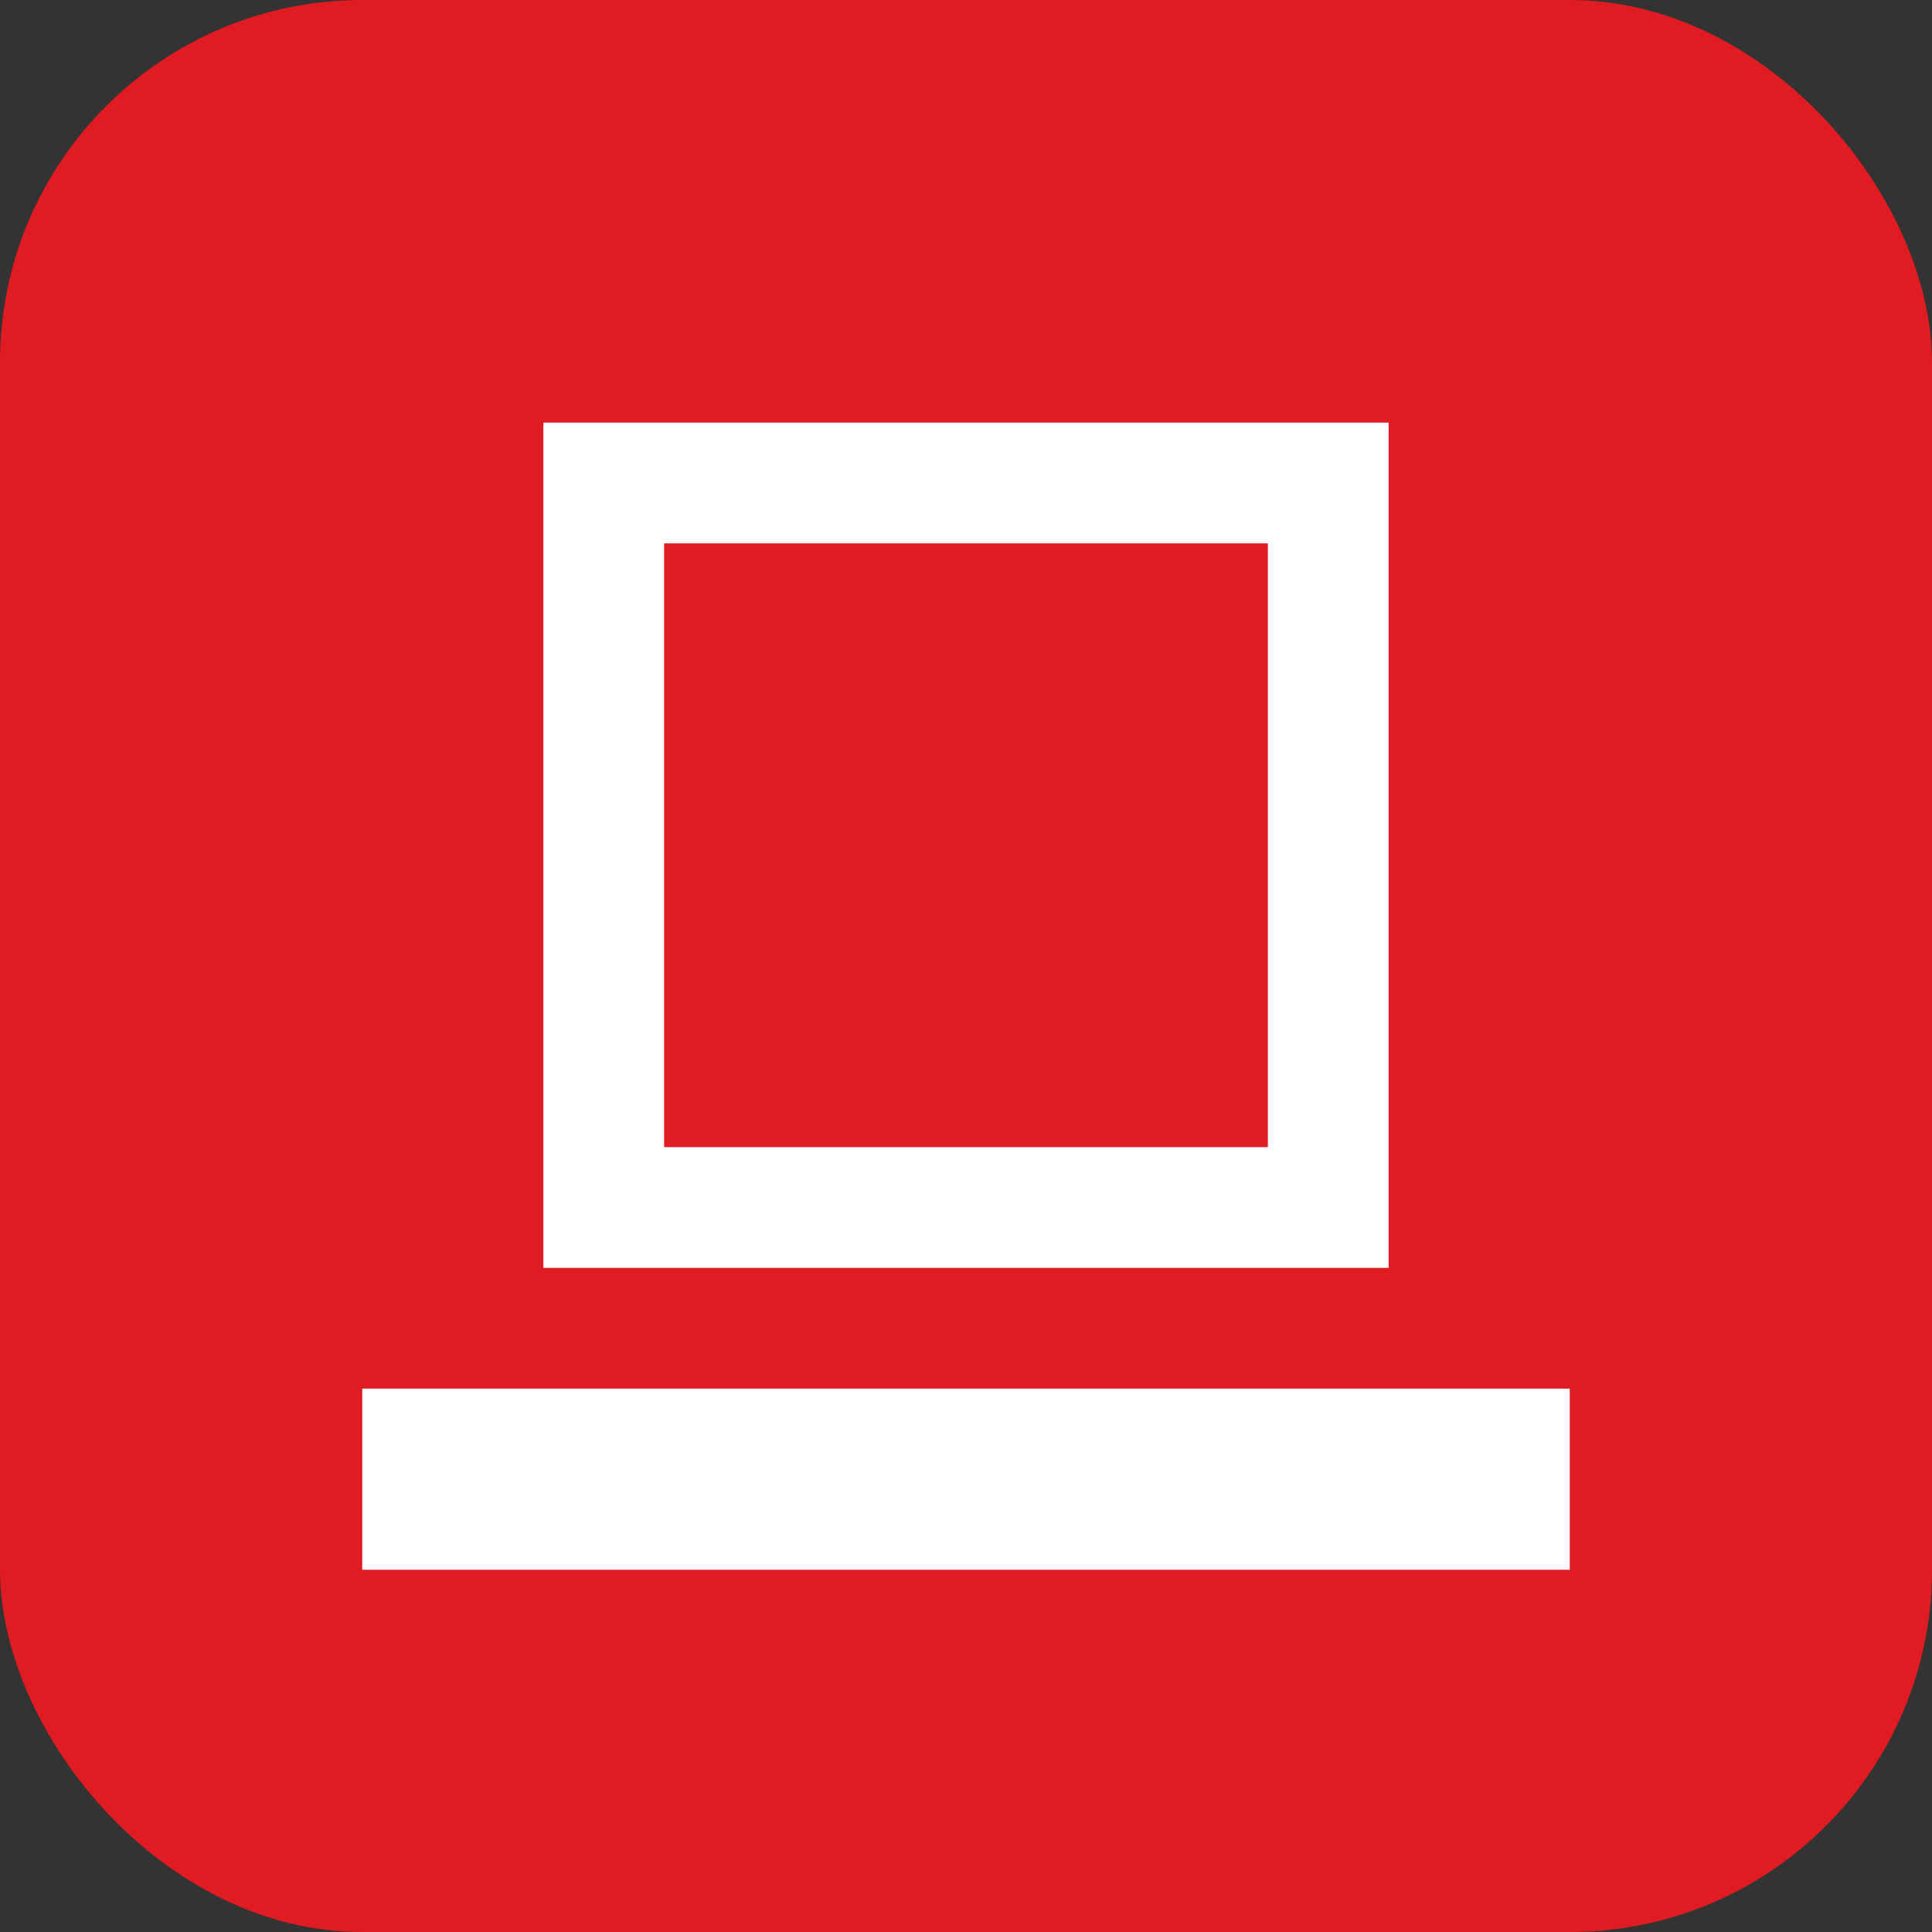
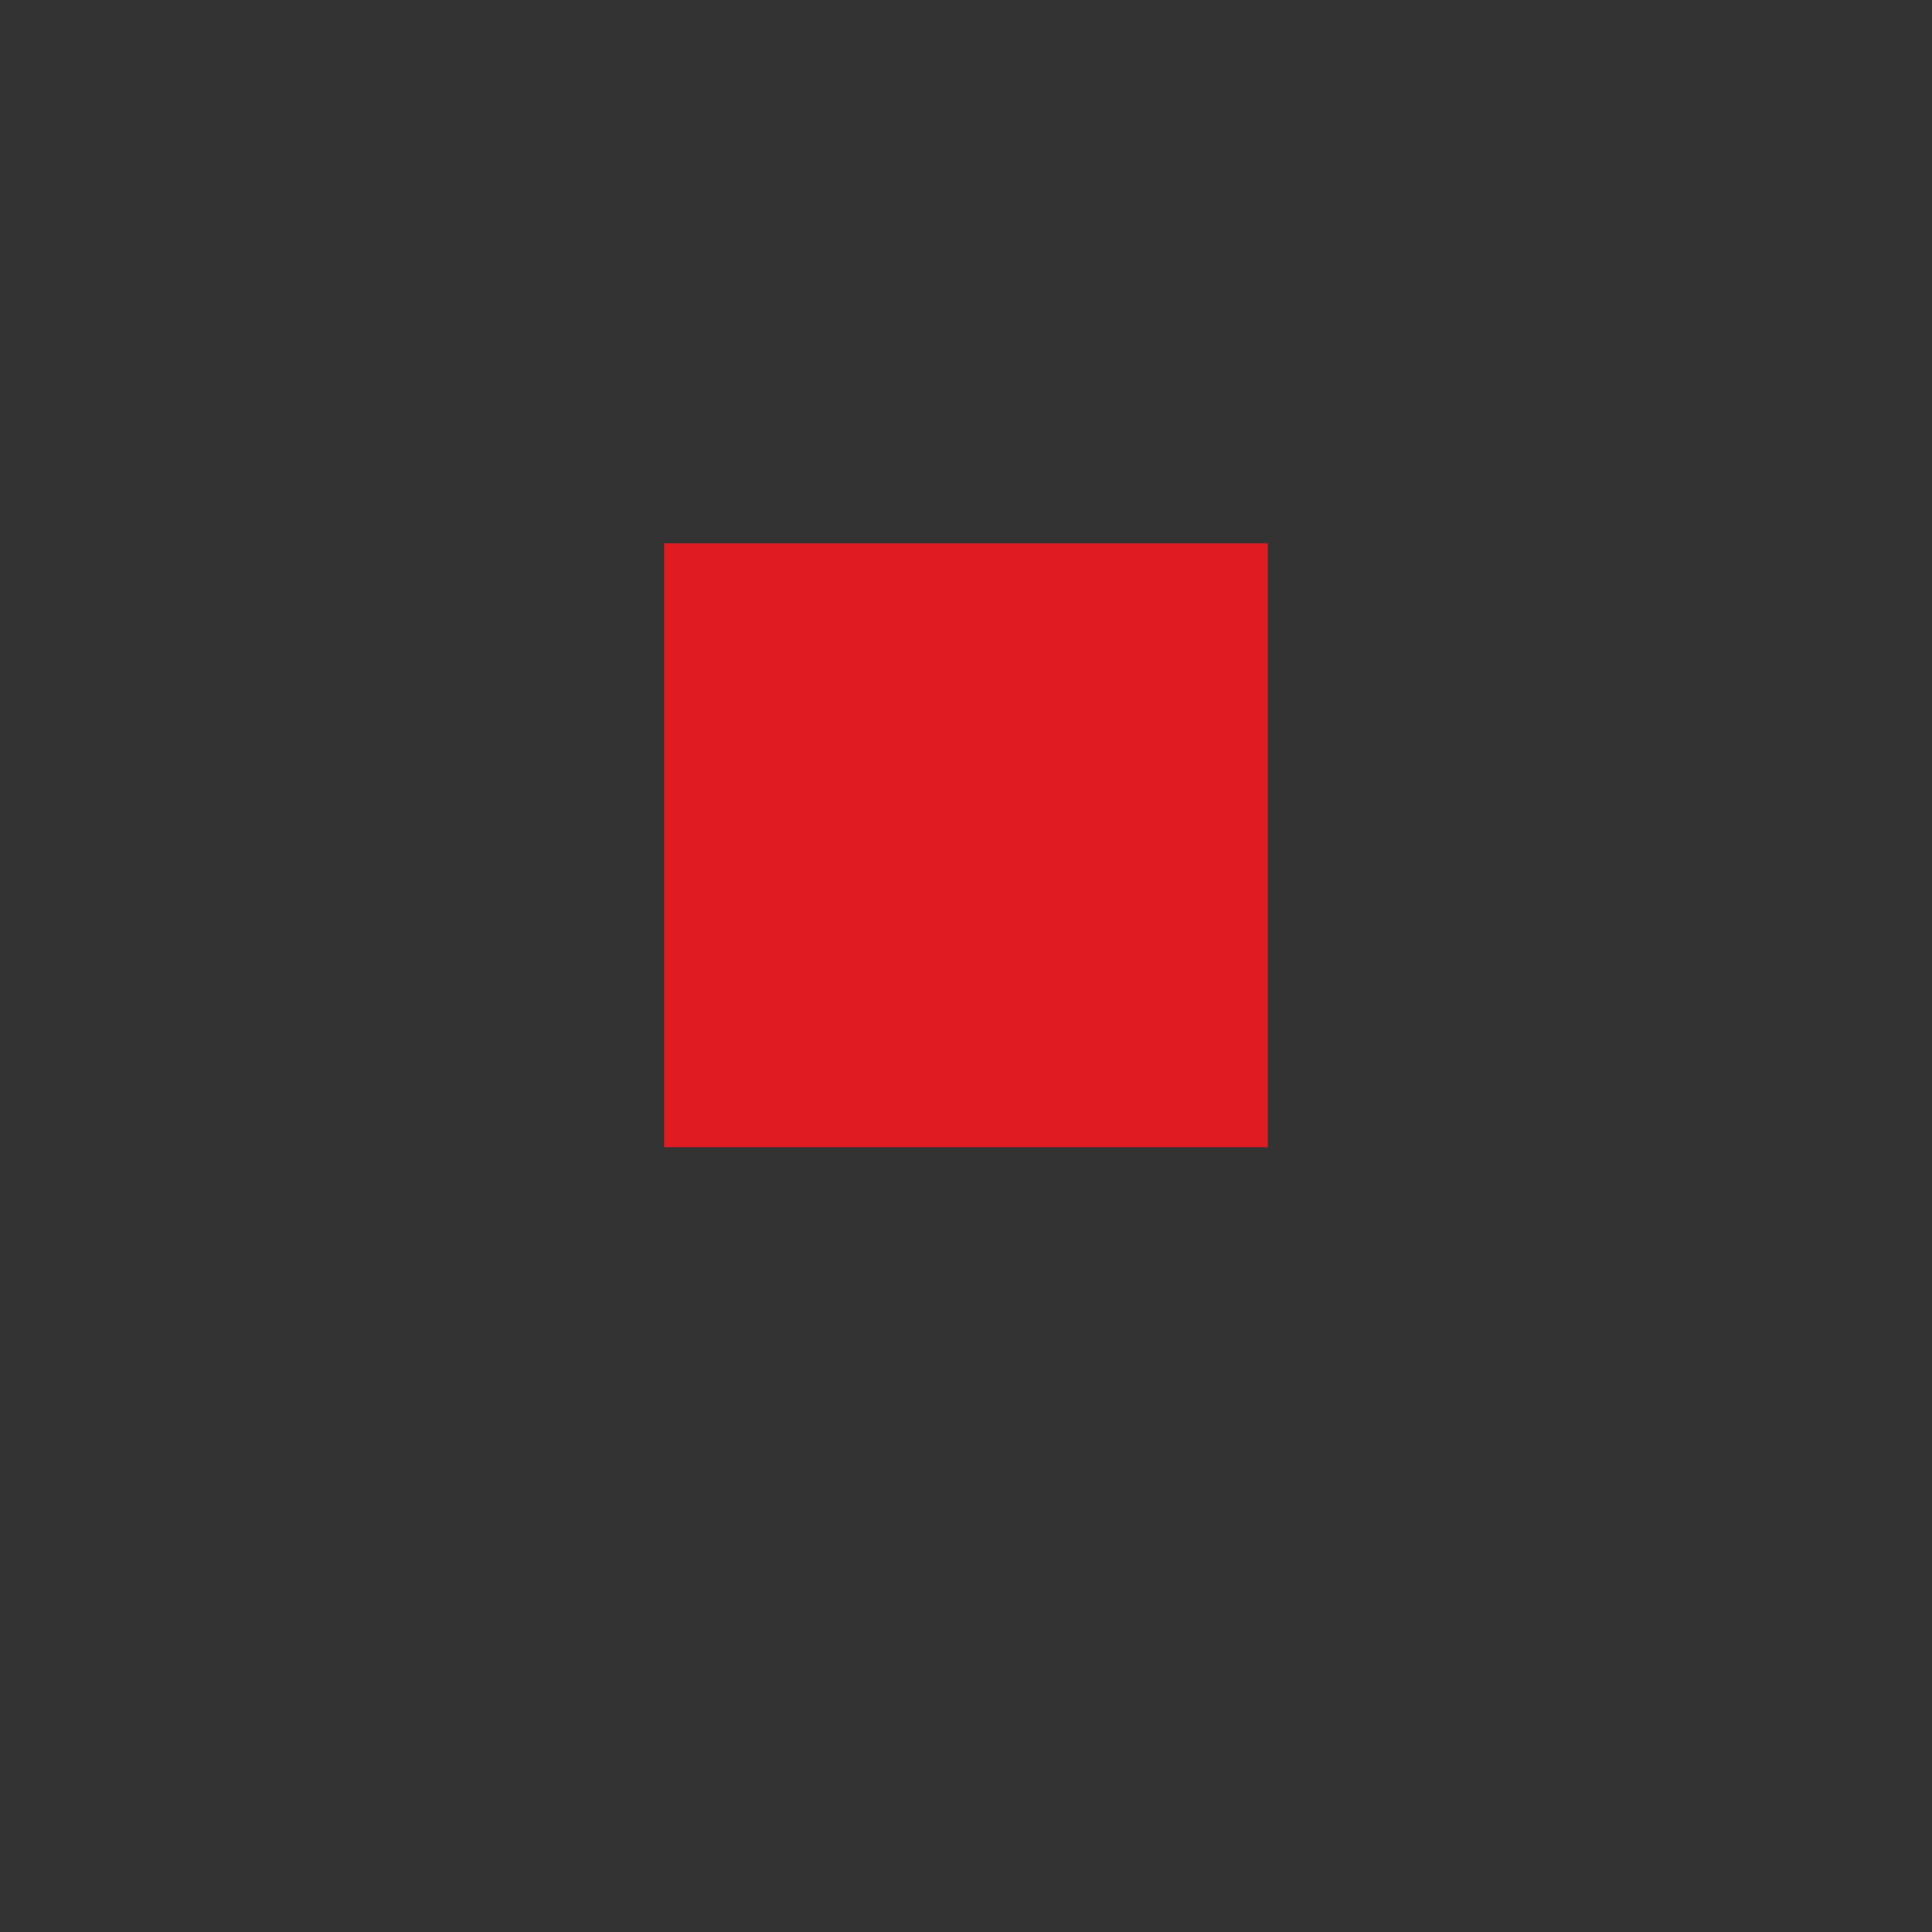
<svg xmlns="http://www.w3.org/2000/svg" viewBox="0 0 64 64">
  <rect x="0" y="0" width="64" height="64" fill="#333333" stroke="none" />
-   <rect width="64" height="64" rx="12" fill="#e11b22" />
-   <path d="M12 46h40v6H12z" fill="#fff" />
-   <path d="M18 14h28v28H18z" fill="#fff" />
+   <path d="M18 14h28H18z" fill="#fff" />
  <path d="M22 18h20v20H22z" fill="#e11b22" />
</svg>